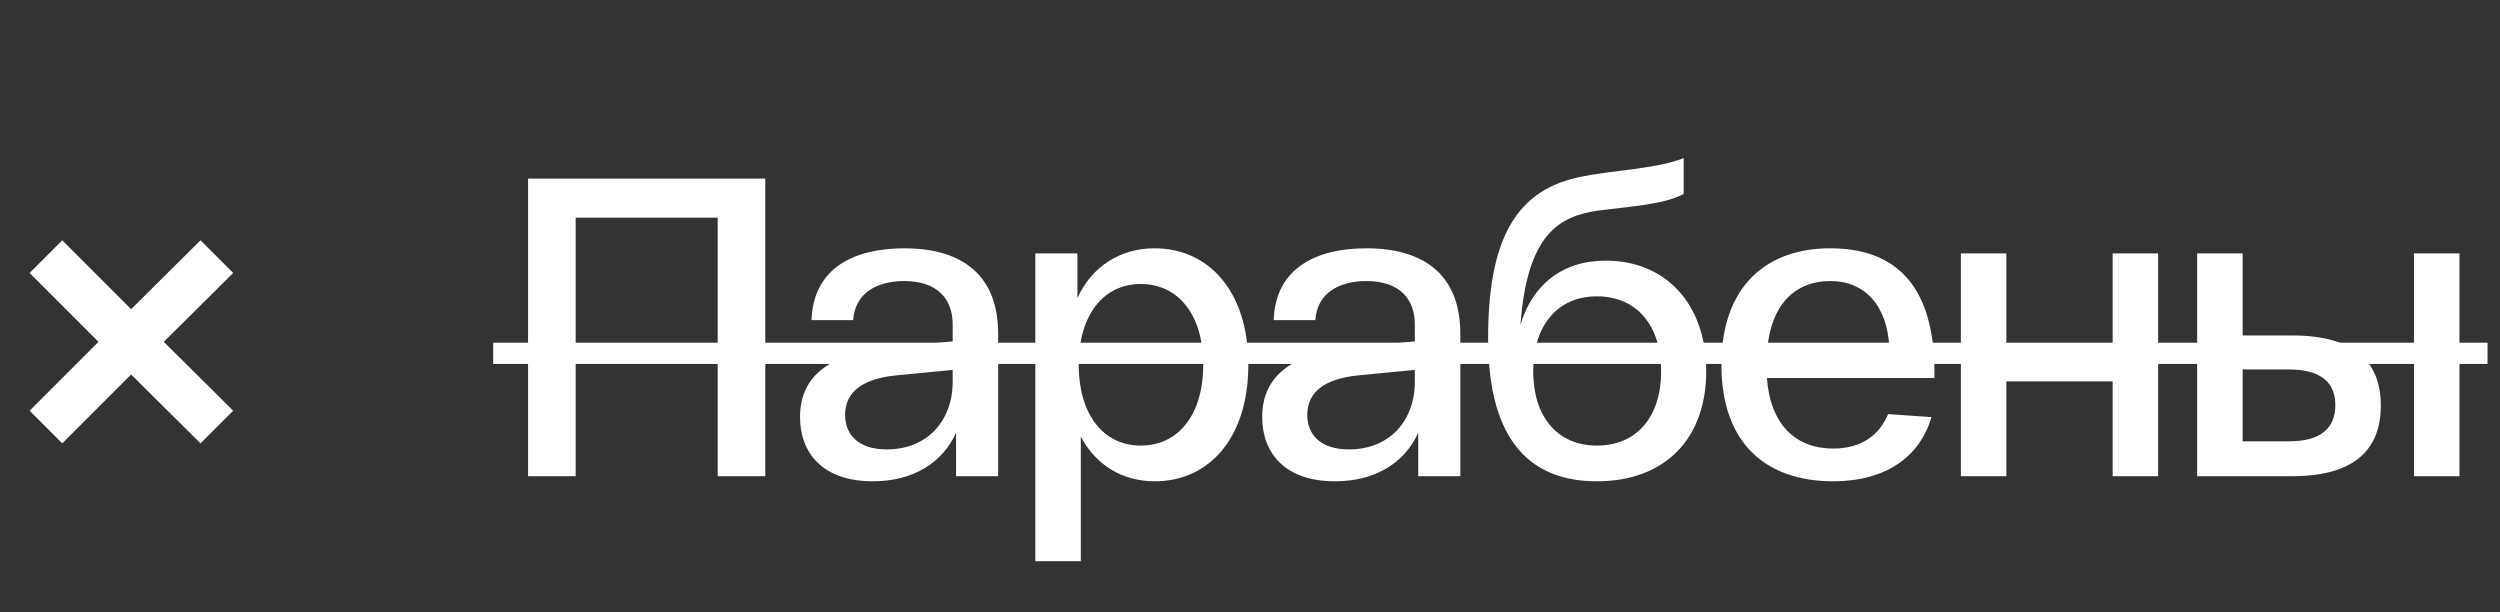
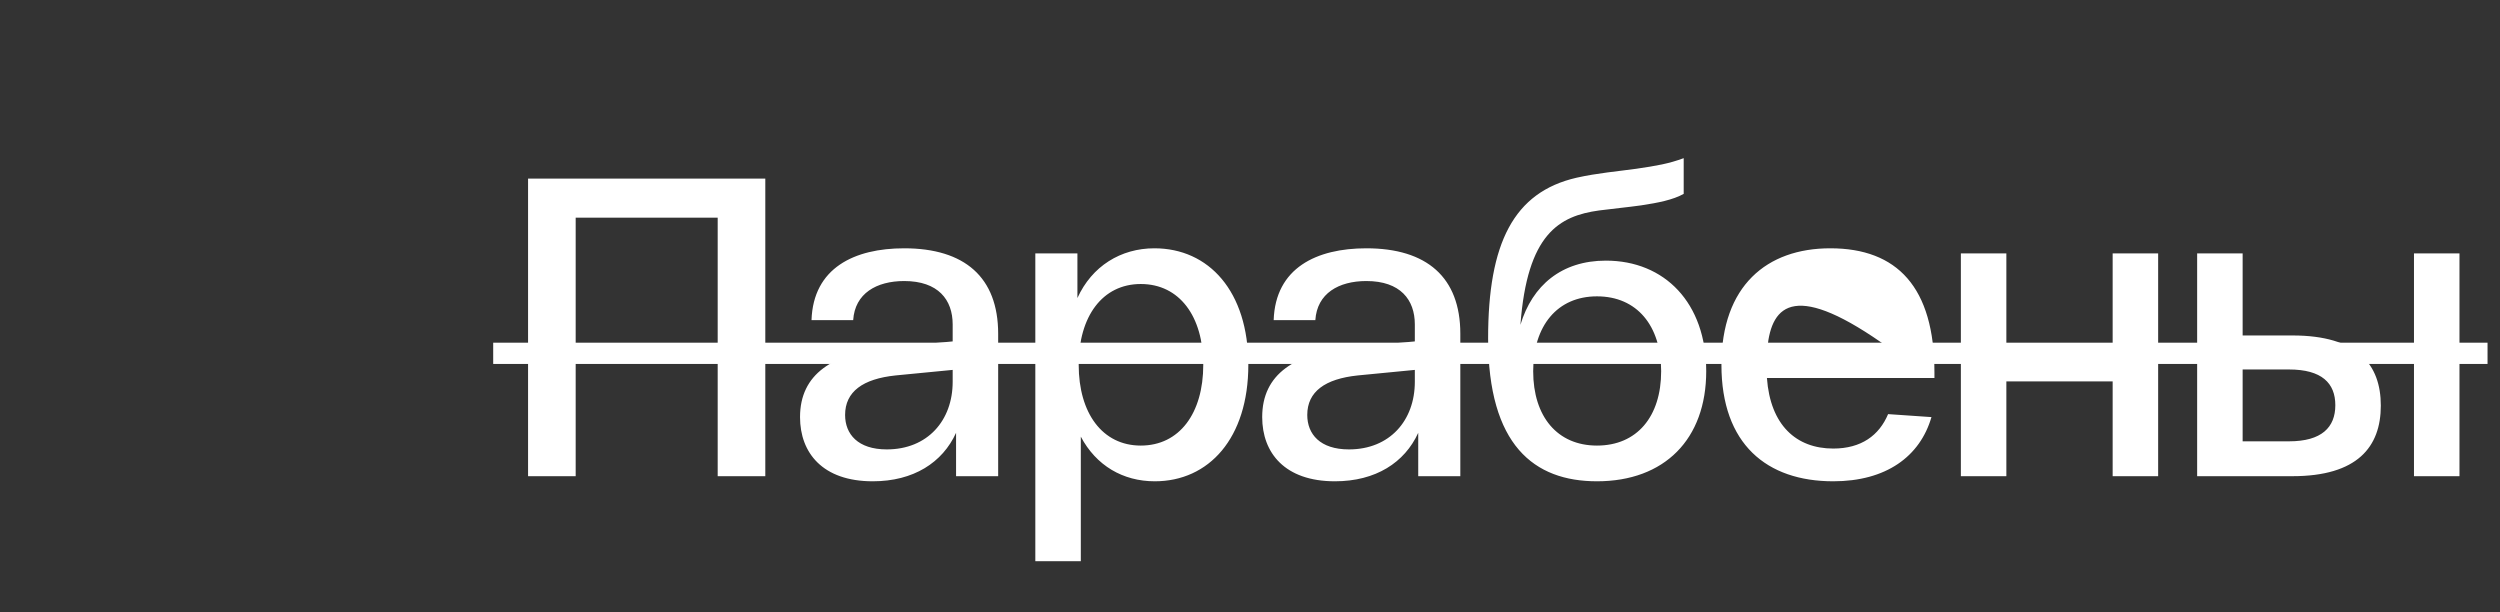
<svg xmlns="http://www.w3.org/2000/svg" width="147" height="36" viewBox="0 0 147 36" fill="none">
  <rect x="0" y="0" width="147" height="36" fill="#333333" stroke="none" />
-   <path d="M13.71 16.05L9.63 20.1L13.71 24.15L11.79 26.07L7.71 22.02L3.66 26.07L1.74 24.15L5.79 20.1L1.74 16.05L3.66 14.13L7.71 18.18L11.79 14.13L13.71 16.05Z" fill="white" />
-   <path d="M45 10.5V28H42.2V12.8H33.85V28H31.05V10.5H45ZM47.042 24.525C47.042 22 48.942 20.75 52.317 20.425L56.017 20.075V19.075C56.017 17.625 55.167 16.525 53.167 16.525C51.542 16.525 50.267 17.25 50.167 18.825H47.717C47.817 15.75 50.242 14.6 53.167 14.6C56.717 14.6 58.692 16.3 58.692 19.625V28H56.217V25.45C55.417 27.2 53.717 28.3 51.317 28.3C48.367 28.3 47.042 26.625 47.042 24.525ZM49.692 24.4C49.692 25.525 50.442 26.425 52.142 26.425C54.542 26.425 56.017 24.725 56.017 22.45V21.75L52.667 22.075C50.742 22.275 49.692 23.025 49.692 24.4ZM60.877 33V14.9H63.352V17.525C64.202 15.65 65.902 14.6 67.877 14.6C71.077 14.6 73.402 17.125 73.402 21.45C73.402 25.775 71.077 28.3 67.902 28.3C66.027 28.3 64.452 27.375 63.552 25.675V33H60.877ZM63.427 21.45C63.427 24.3 64.827 26.2 67.077 26.2C69.352 26.2 70.752 24.3 70.752 21.45C70.752 18.6 69.352 16.7 67.077 16.7C64.827 16.7 63.427 18.6 63.427 21.45ZM74.217 24.525C74.217 22 76.117 20.75 79.492 20.425L83.192 20.075V19.075C83.192 17.625 82.342 16.525 80.342 16.525C78.717 16.525 77.442 17.25 77.342 18.825H74.892C74.992 15.75 77.417 14.6 80.342 14.6C83.892 14.6 85.867 16.3 85.867 19.625V28H83.392V25.45C82.592 27.2 80.892 28.3 78.492 28.3C75.542 28.3 74.217 26.625 74.217 24.525ZM76.867 24.4C76.867 25.525 77.617 26.425 79.317 26.425C81.717 26.425 83.192 24.725 83.192 22.45V21.75L79.842 22.075C77.917 22.275 76.867 23.025 76.867 24.4ZM94.426 15.325C97.876 15.325 100.326 17.8 100.326 21.825C100.326 25.825 97.876 28.3 93.901 28.3C90.201 28.3 87.501 26.175 87.501 19.9C87.501 14.3 89.001 11.3 92.701 10.45C93.926 10.175 95.126 10.075 96.201 9.925C97.401 9.75 98.126 9.625 99.001 9.3V11.4C98.376 11.75 97.501 11.925 96.501 12.075C95.601 12.2 95.001 12.25 94.026 12.375C91.676 12.7 89.801 13.75 89.401 19.1C90.101 16.775 91.826 15.325 94.426 15.325ZM93.901 26.2C96.251 26.2 97.676 24.5 97.676 21.825C97.676 19.15 96.251 17.425 93.901 17.425C91.576 17.425 90.151 19.15 90.151 21.825C90.151 24.5 91.576 26.2 93.901 26.2ZM101.22 21.45C101.22 16.8 103.895 14.6 107.62 14.6C111.545 14.6 113.745 16.875 113.745 21.9V22.225H103.895C104.095 25 105.62 26.375 107.795 26.375C109.445 26.375 110.495 25.6 111.02 24.35L113.57 24.525C112.895 26.85 110.895 28.3 107.795 28.3C103.895 28.3 101.22 26.125 101.22 21.45ZM103.92 20.475H111.095C110.995 18.025 109.695 16.525 107.62 16.525C105.62 16.525 104.17 17.825 103.92 20.475ZM115.299 28V14.9H117.974V20.225H124.224V14.9H126.899V28H124.224V22.425H117.974V28H115.299ZM134.792 19.725C138.617 19.725 139.992 21.425 139.992 23.85C139.992 26.275 138.617 28 134.792 28H130.442H129.192V14.9H131.867V19.725H134.792ZM141.942 14.9H144.617V28H141.942V14.9ZM134.592 25.95C136.517 25.95 137.317 25.125 137.317 23.825C137.317 22.525 136.517 21.725 134.592 21.725H131.867V25.95H134.592Z" fill="white" />
+   <path d="M45 10.5V28H42.2V12.8H33.85V28H31.05V10.5H45ZM47.042 24.525C47.042 22 48.942 20.75 52.317 20.425L56.017 20.075V19.075C56.017 17.625 55.167 16.525 53.167 16.525C51.542 16.525 50.267 17.25 50.167 18.825H47.717C47.817 15.75 50.242 14.6 53.167 14.6C56.717 14.6 58.692 16.3 58.692 19.625V28H56.217V25.45C55.417 27.2 53.717 28.3 51.317 28.3C48.367 28.3 47.042 26.625 47.042 24.525ZM49.692 24.4C49.692 25.525 50.442 26.425 52.142 26.425C54.542 26.425 56.017 24.725 56.017 22.45V21.75L52.667 22.075C50.742 22.275 49.692 23.025 49.692 24.4ZM60.877 33V14.9H63.352V17.525C64.202 15.65 65.902 14.6 67.877 14.6C71.077 14.6 73.402 17.125 73.402 21.45C73.402 25.775 71.077 28.3 67.902 28.3C66.027 28.3 64.452 27.375 63.552 25.675V33H60.877ZM63.427 21.45C63.427 24.3 64.827 26.2 67.077 26.2C69.352 26.2 70.752 24.3 70.752 21.45C70.752 18.6 69.352 16.7 67.077 16.7C64.827 16.7 63.427 18.6 63.427 21.45ZM74.217 24.525C74.217 22 76.117 20.75 79.492 20.425L83.192 20.075V19.075C83.192 17.625 82.342 16.525 80.342 16.525C78.717 16.525 77.442 17.25 77.342 18.825H74.892C74.992 15.75 77.417 14.6 80.342 14.6C83.892 14.6 85.867 16.3 85.867 19.625V28H83.392V25.45C82.592 27.2 80.892 28.3 78.492 28.3C75.542 28.3 74.217 26.625 74.217 24.525ZM76.867 24.4C76.867 25.525 77.617 26.425 79.317 26.425C81.717 26.425 83.192 24.725 83.192 22.45V21.75L79.842 22.075C77.917 22.275 76.867 23.025 76.867 24.4ZM94.426 15.325C97.876 15.325 100.326 17.8 100.326 21.825C100.326 25.825 97.876 28.3 93.901 28.3C90.201 28.3 87.501 26.175 87.501 19.9C87.501 14.3 89.001 11.3 92.701 10.45C93.926 10.175 95.126 10.075 96.201 9.925C97.401 9.75 98.126 9.625 99.001 9.3V11.4C98.376 11.75 97.501 11.925 96.501 12.075C95.601 12.2 95.001 12.25 94.026 12.375C91.676 12.7 89.801 13.75 89.401 19.1C90.101 16.775 91.826 15.325 94.426 15.325ZM93.901 26.2C96.251 26.2 97.676 24.5 97.676 21.825C97.676 19.15 96.251 17.425 93.901 17.425C91.576 17.425 90.151 19.15 90.151 21.825C90.151 24.5 91.576 26.2 93.901 26.2ZM101.22 21.45C101.22 16.8 103.895 14.6 107.62 14.6C111.545 14.6 113.745 16.875 113.745 21.9V22.225H103.895C104.095 25 105.62 26.375 107.795 26.375C109.445 26.375 110.495 25.6 111.02 24.35L113.57 24.525C112.895 26.85 110.895 28.3 107.795 28.3C103.895 28.3 101.22 26.125 101.22 21.45ZM103.92 20.475H111.095C105.62 16.525 104.17 17.825 103.92 20.475ZM115.299 28V14.9H117.974V20.225H124.224V14.9H126.899V28H124.224V22.425H117.974V28H115.299ZM134.792 19.725C138.617 19.725 139.992 21.425 139.992 23.85C139.992 26.275 138.617 28 134.792 28H130.442H129.192V14.9H131.867V19.725H134.792ZM141.942 14.9H144.617V28H141.942V14.9ZM134.592 25.95C136.517 25.95 137.317 25.125 137.317 23.825C137.317 22.525 136.517 21.725 134.592 21.725H131.867V25.95H134.592Z" fill="white" />
  <path d="M29 20.15H146.267V21.4H29V20.15Z" fill="white" />
</svg>